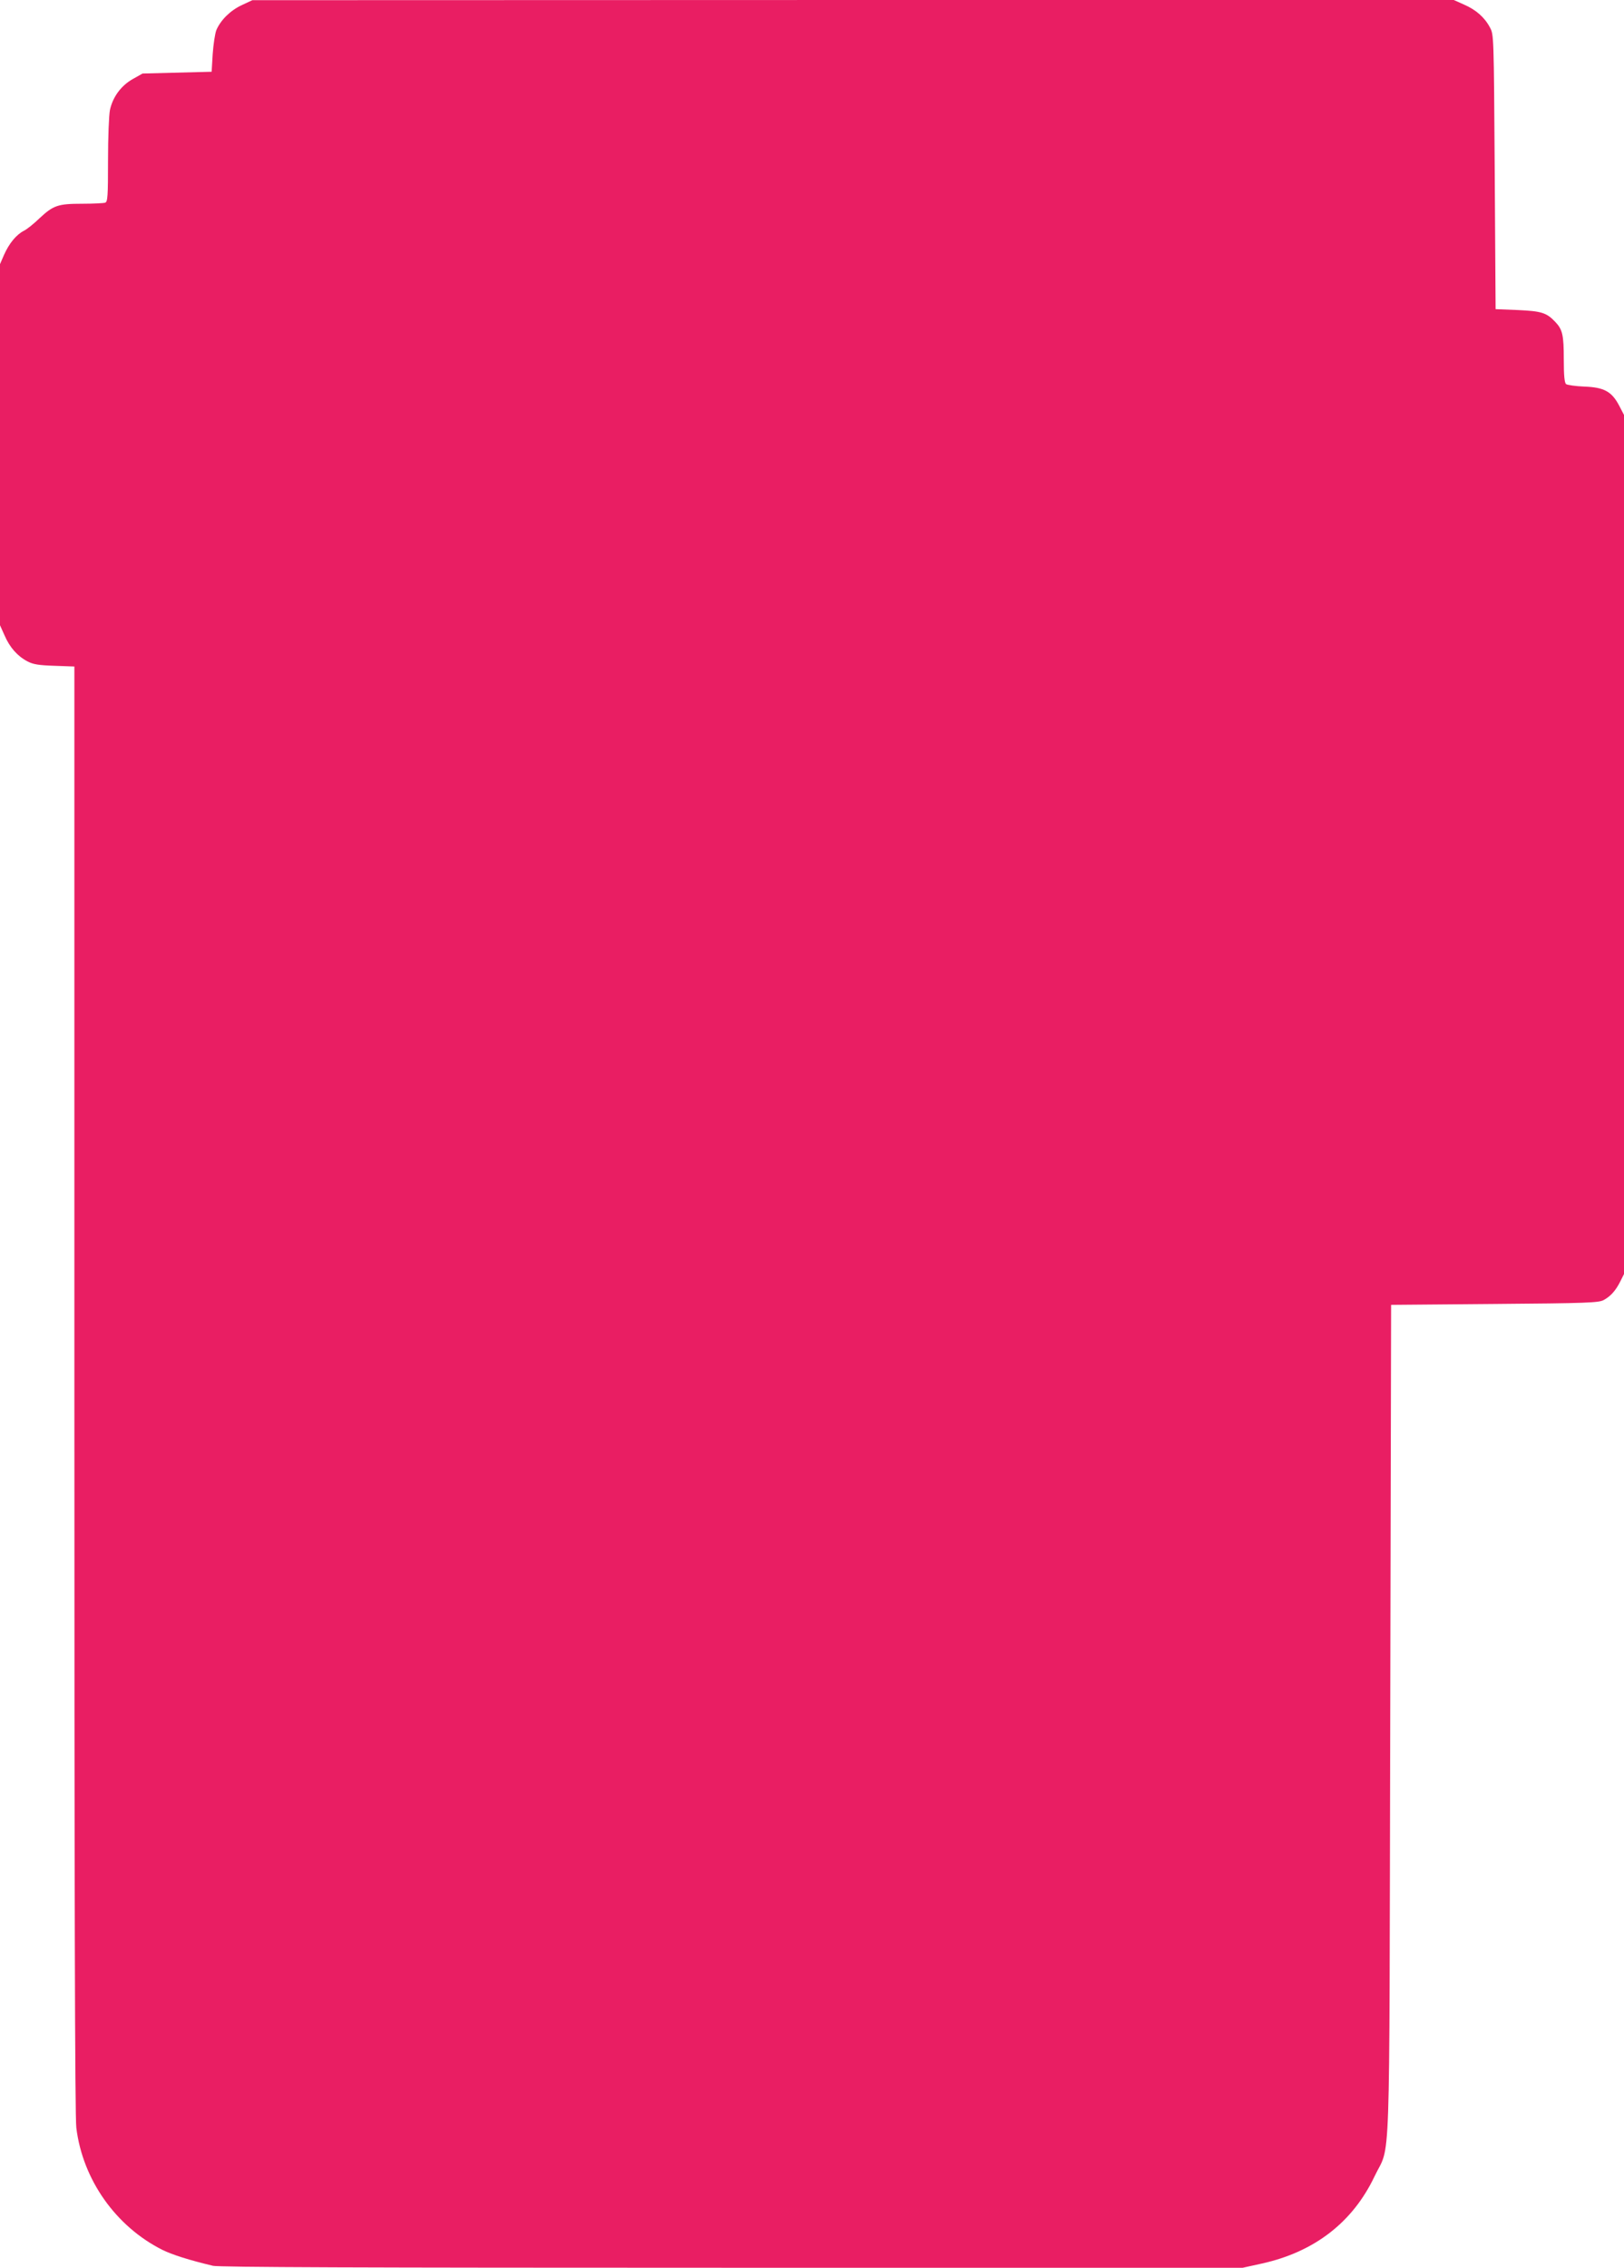
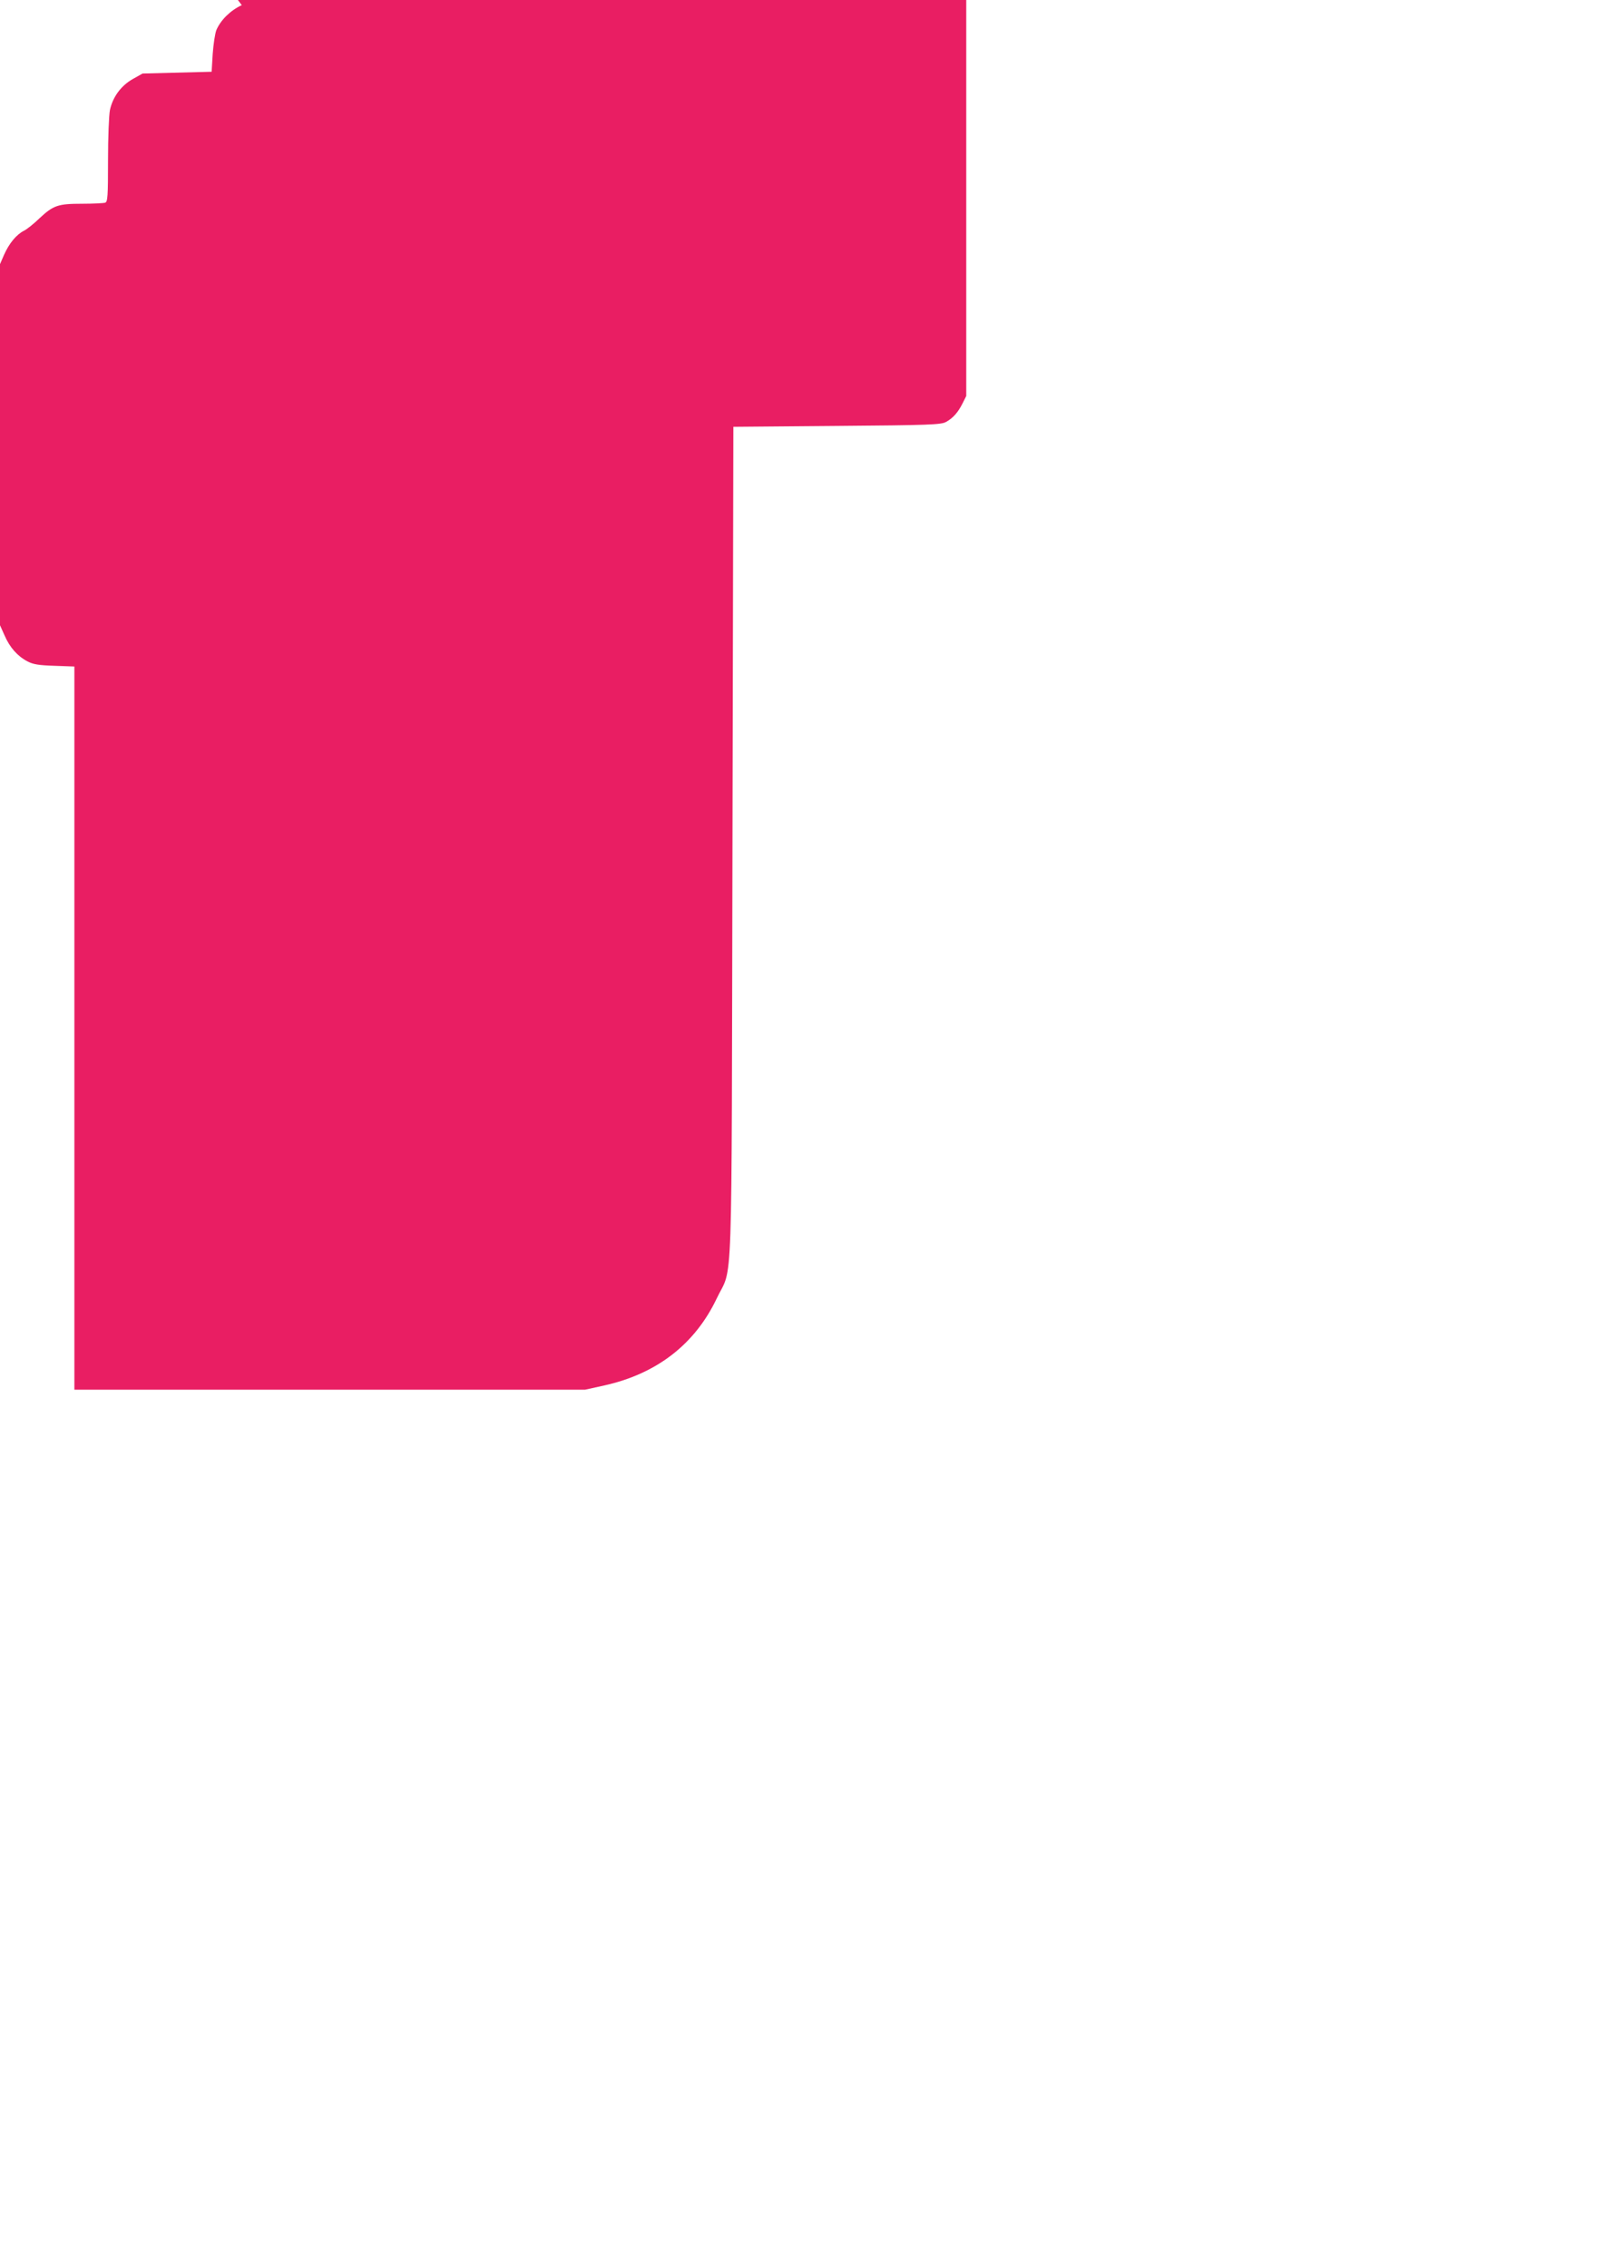
<svg xmlns="http://www.w3.org/2000/svg" version="1.0" width="917pt" height="1280pt" viewBox="0 0 917 1280" preserveAspectRatio="xMidYMid meet">
  <g transform="translate(0,1280) scale(0.1,-0.1)" fill="#e91e63" stroke="none">
-     <path d="M1365 12771 c-64 -30 -118 -83 -143 -140 -8 -20 -17 -81 -21 -136 l-6 -100 -195 -5 -195 -5 -55 -31 c-66 -37 -113 -101 -129 -174 -6 -29 -11 -154 -11 -284 0 -204 -2 -235 -16 -240 -9 -3 -67 -6 -130 -6 -137 0 -163 -9 -242 -83 -31 -30 -71 -62 -88 -70 -42 -22 -82 -70 -111 -135 l-23 -53 0 -1019 0 -1019 26 -58 c29 -67 72 -116 129 -146 32 -17 63 -22 153 -25 l112 -4 0 -4082 c0 -2817 3 -4108 11 -4166 36 -293 223 -557 486 -689 57 -28 152 -58 286 -90 34 -8 827 -11 2931 -11 l2883 0 109 24 c297 66 512 233 635 491 93 197 83 -78 89 2575 l5 2345 585 5 c520 4 588 7 615 22 39 21 68 53 94 105 l21 42 0 2425 0 2424 -27 52 c-42 80 -85 104 -197 108 -50 2 -97 9 -103 14 -9 7 -13 48 -13 139 0 138 -7 169 -48 212 -49 52 -78 61 -212 67 l-125 5 -5 775 c-5 771 -5 775 -27 815 -30 57 -79 100 -146 129 l-58 26 -3392 0 -3392 -1 -60 -28z" />
+     <path d="M1365 12771 c-64 -30 -118 -83 -143 -140 -8 -20 -17 -81 -21 -136 l-6 -100 -195 -5 -195 -5 -55 -31 c-66 -37 -113 -101 -129 -174 -6 -29 -11 -154 -11 -284 0 -204 -2 -235 -16 -240 -9 -3 -67 -6 -130 -6 -137 0 -163 -9 -242 -83 -31 -30 -71 -62 -88 -70 -42 -22 -82 -70 -111 -135 l-23 -53 0 -1019 0 -1019 26 -58 c29 -67 72 -116 129 -146 32 -17 63 -22 153 -25 l112 -4 0 -4082 l2883 0 109 24 c297 66 512 233 635 491 93 197 83 -78 89 2575 l5 2345 585 5 c520 4 588 7 615 22 39 21 68 53 94 105 l21 42 0 2425 0 2424 -27 52 c-42 80 -85 104 -197 108 -50 2 -97 9 -103 14 -9 7 -13 48 -13 139 0 138 -7 169 -48 212 -49 52 -78 61 -212 67 l-125 5 -5 775 c-5 771 -5 775 -27 815 -30 57 -79 100 -146 129 l-58 26 -3392 0 -3392 -1 -60 -28z" />
  </g>
</svg>